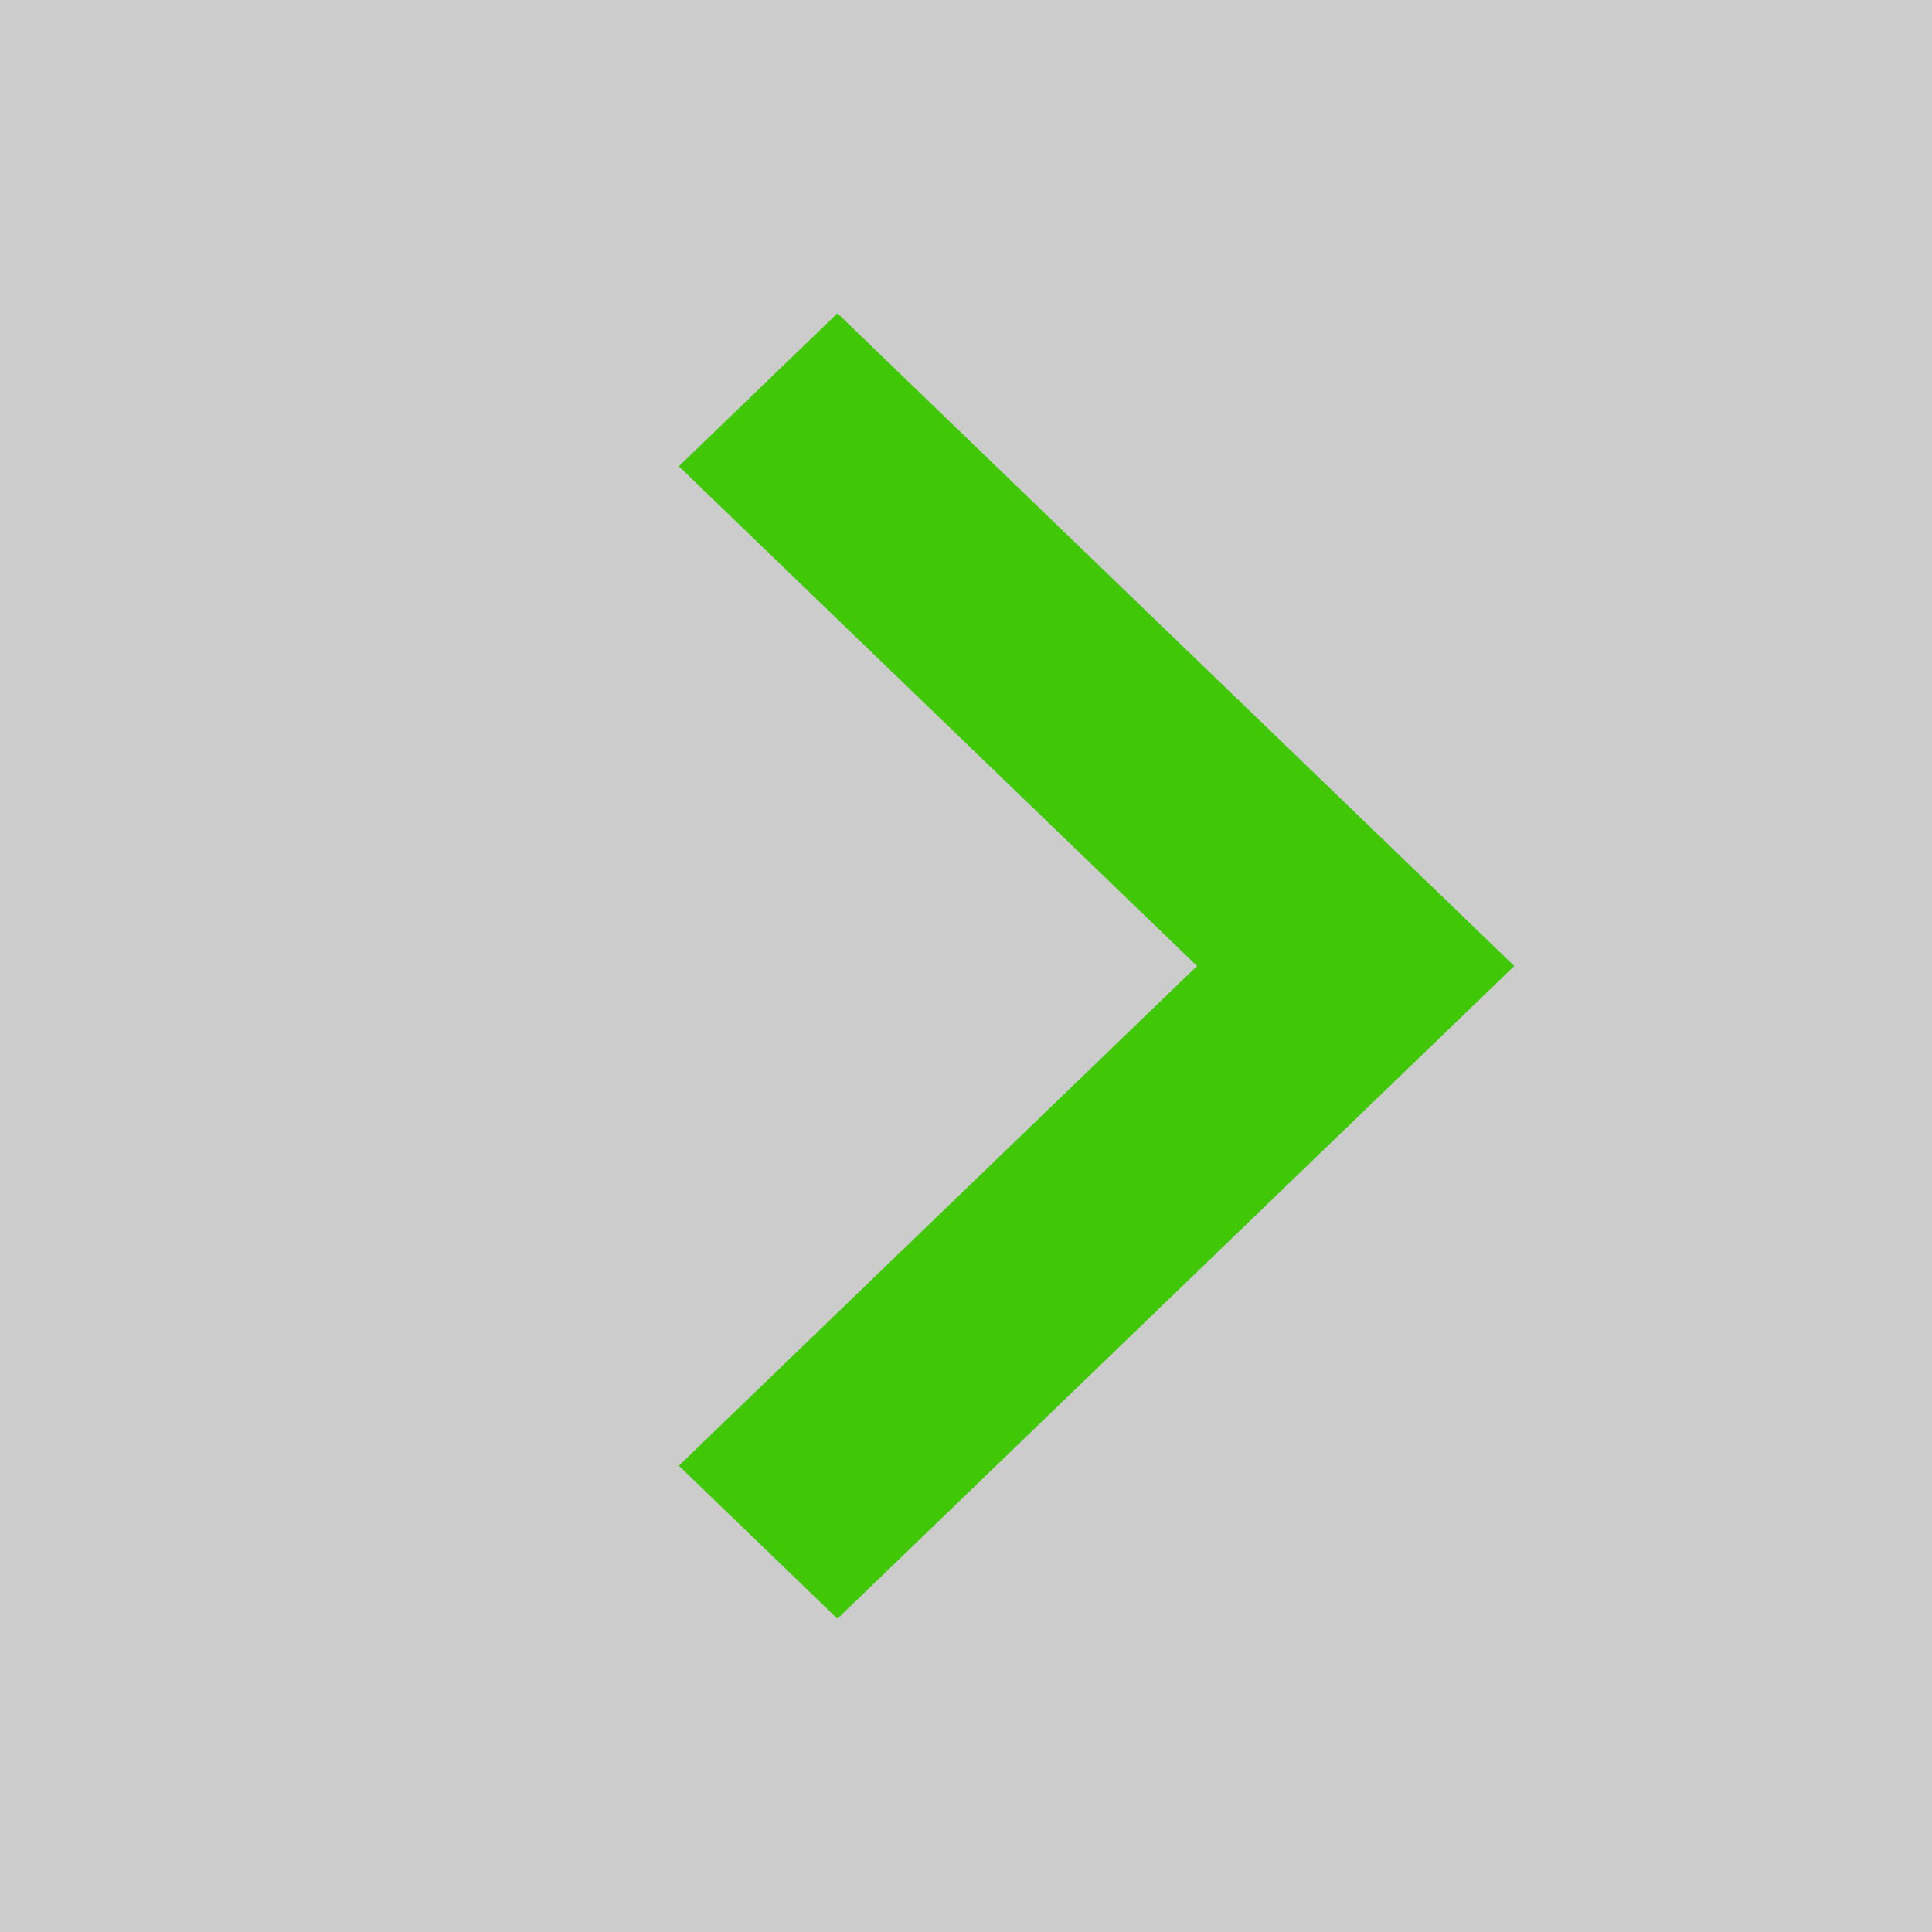
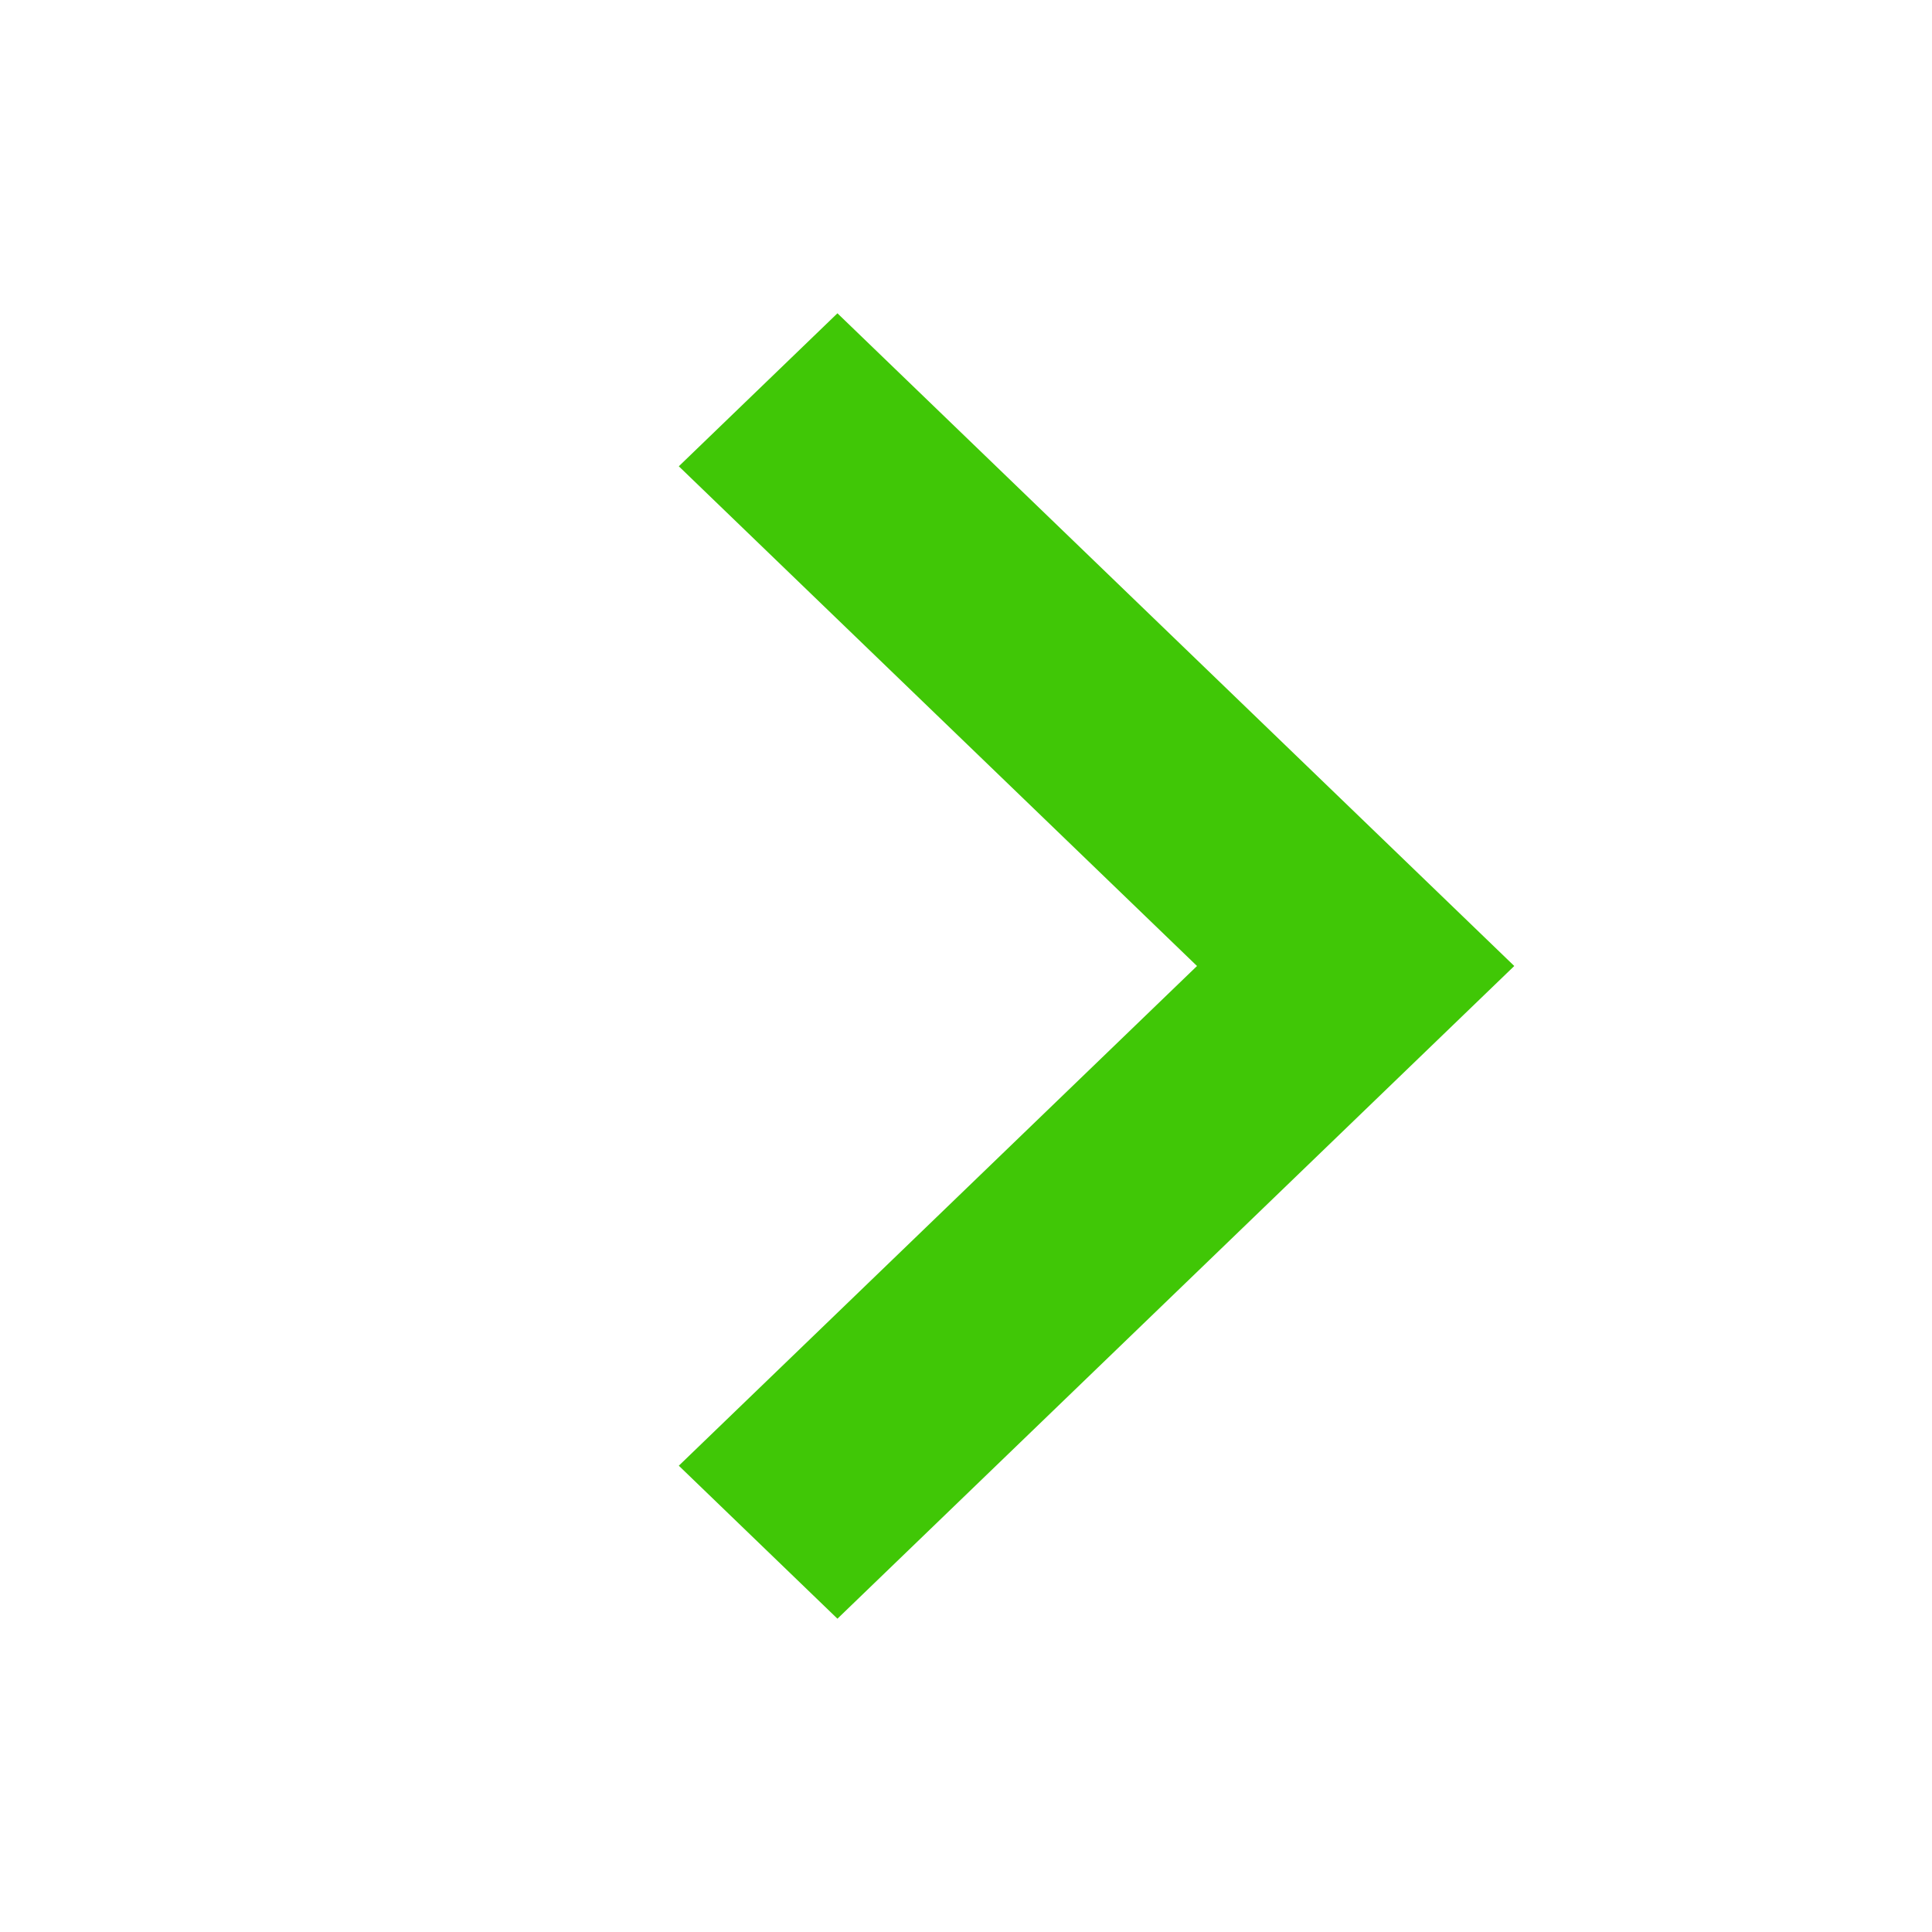
<svg xmlns="http://www.w3.org/2000/svg" width="37" height="37" fill-rule="evenodd">
-   <path fill="#000" fill-opacity=".2" d="M0 0H37V37H0z" />
  <path fill="#40c706" fill-rule="nonzero" d="M16.038 31L29 18.5 16.038 6 13 8.93l9.924 9.57L13 28.07z" />
</svg>